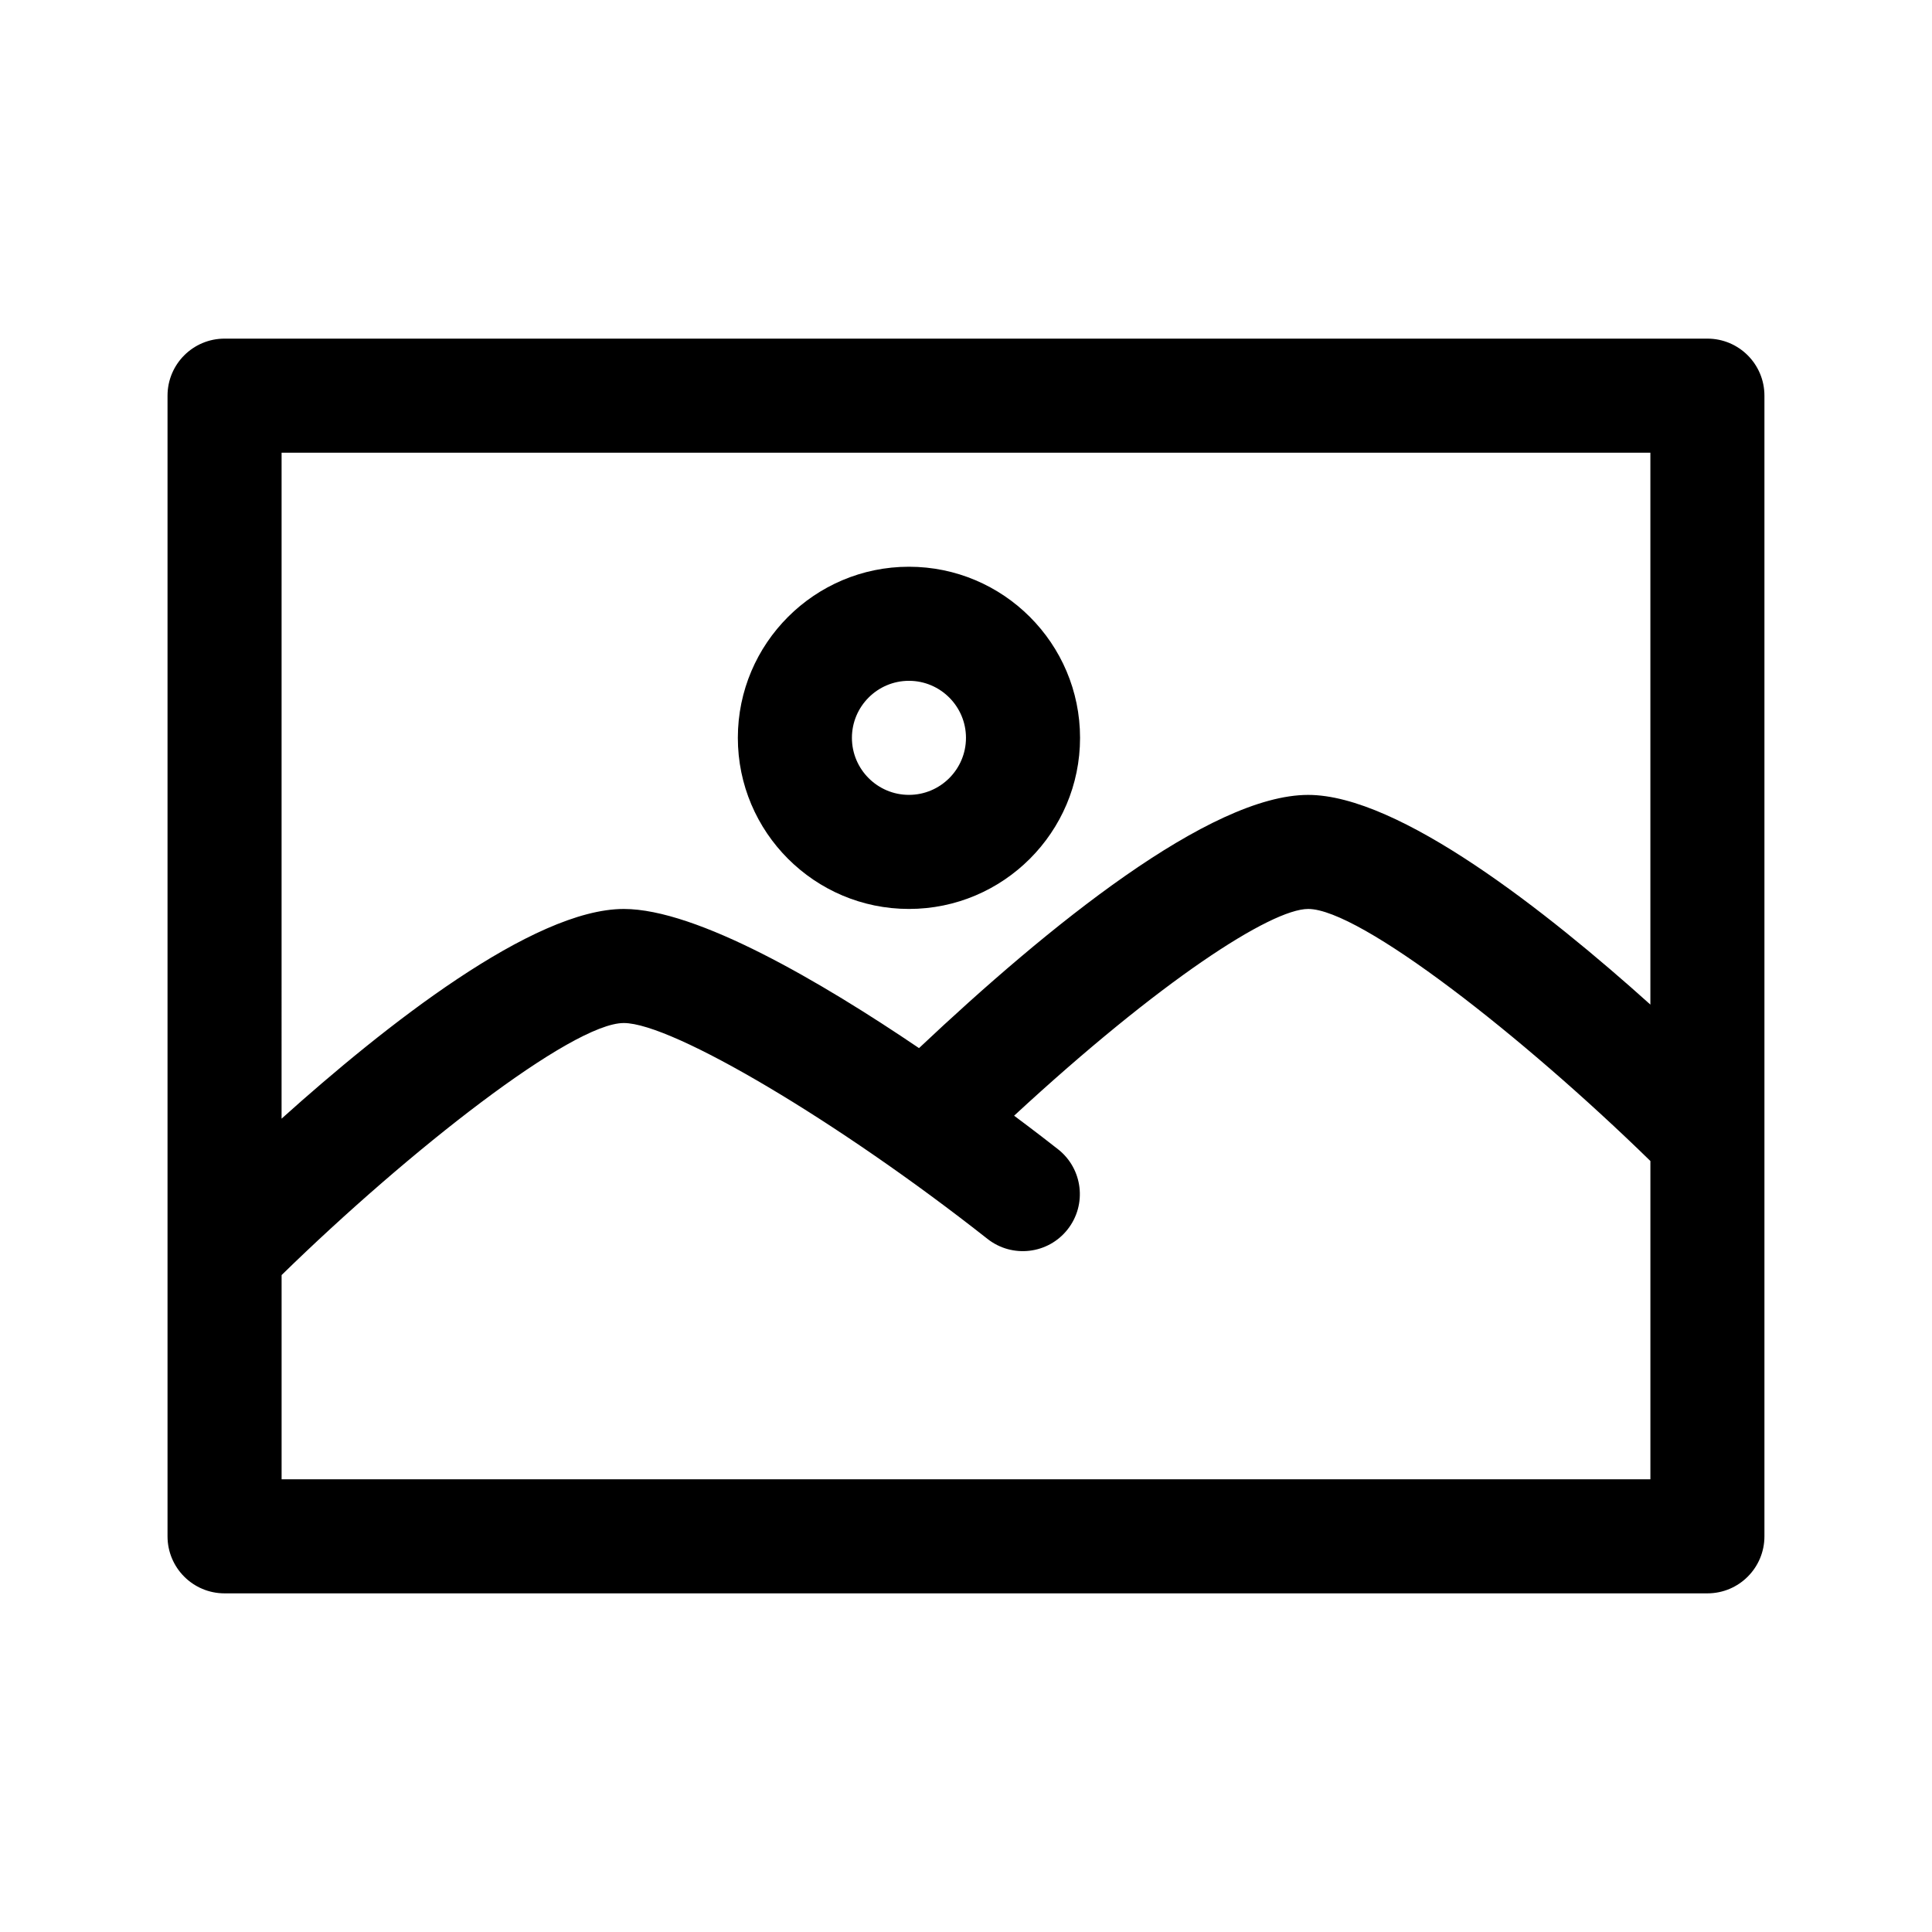
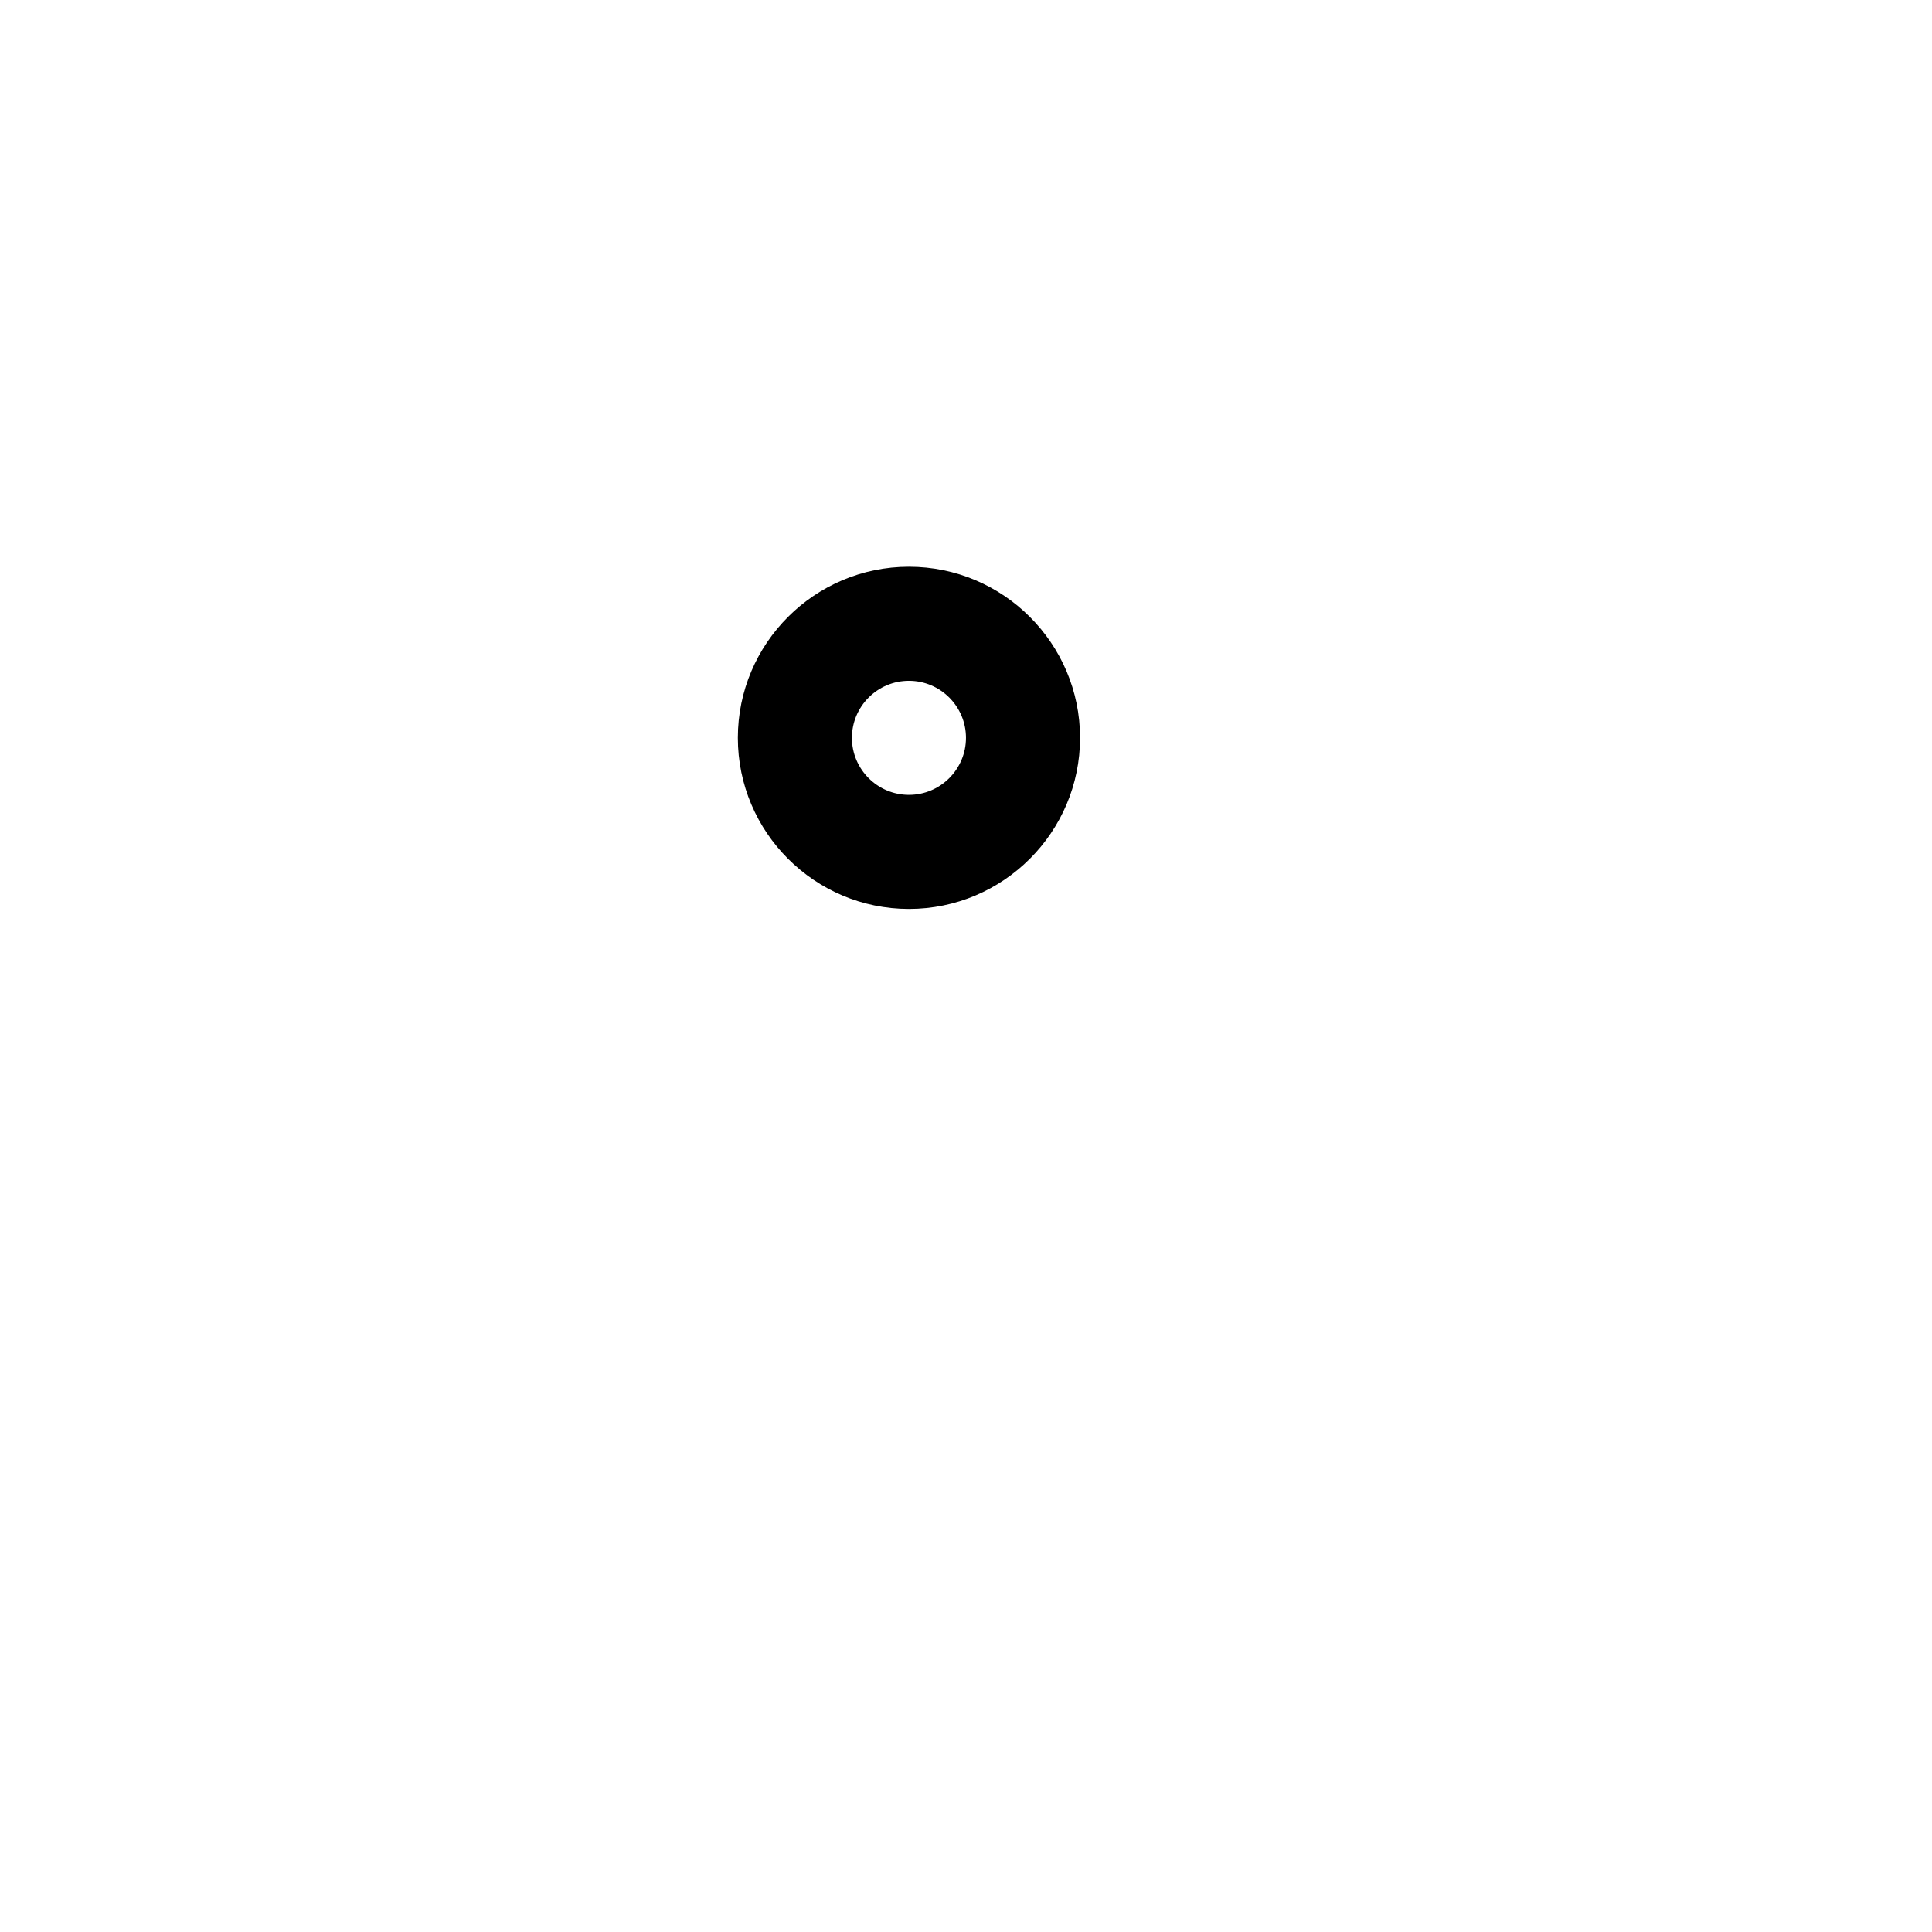
<svg xmlns="http://www.w3.org/2000/svg" fill="#000000" width="800px" height="800px" version="1.1" viewBox="144 144 512 512">
  <g>
-     <path d="m596.48 233.74h-392.97c-8.348 0-15.113 6.766-15.113 15.113v302.29c0 8.352 6.766 15.113 15.113 15.113h392.97c8.348 0 15.113-6.762 15.113-15.113v-302.29c0-8.348-6.766-15.113-15.113-15.113zm-15.113 30.227v146.26c-27.418-24.641-66.605-55.57-90.688-55.57-25.977 0-68.859 34.773-103.13 67.102-25.84-17.492-58.824-36.875-78.242-36.875-24.082 0-63.27 30.93-90.688 55.57l0.004-176.48zm-362.74 272.06v-54.121c33.824-33.043 76.969-66.793 90.684-66.793 12.906 0 57.047 26.199 96.383 57.207 6.559 5.164 16.062 4.047 21.227-2.508 5.176-6.555 4.047-16.062-2.508-21.227-1.621-1.281-5.82-4.551-11.664-8.914 38.84-35.91 68.125-54.789 77.934-54.789 13.715 0 56.859 33.75 90.688 66.797v84.348z" />
    <path d="m384.88 384.88c25.004 0 45.344-20.34 45.344-45.344 0-25.004-20.34-45.344-45.344-45.344-25.004 0-45.344 20.34-45.344 45.344 0.004 25.008 20.34 45.344 45.344 45.344zm0-60.457c8.332 0 15.113 6.781 15.113 15.113 0 8.332-6.781 15.113-15.113 15.113-8.332 0-15.113-6.781-15.113-15.113 0-8.332 6.781-15.113 15.113-15.113z" />
  </g>
</svg>